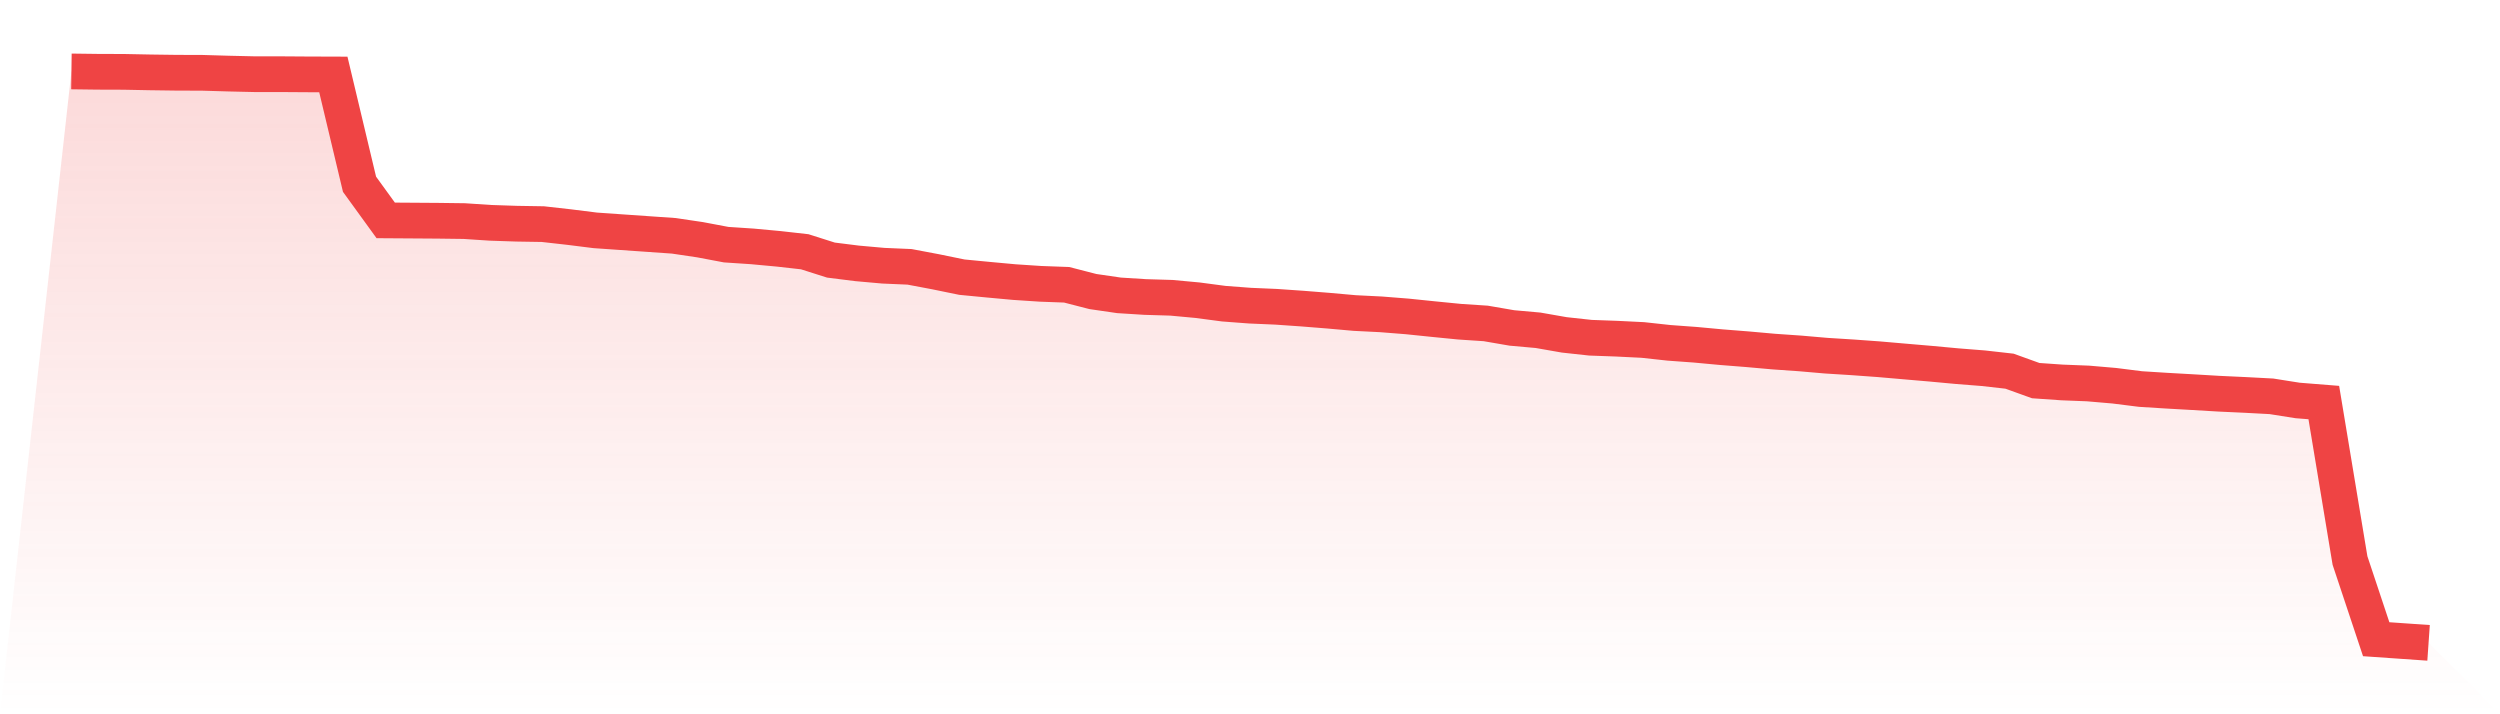
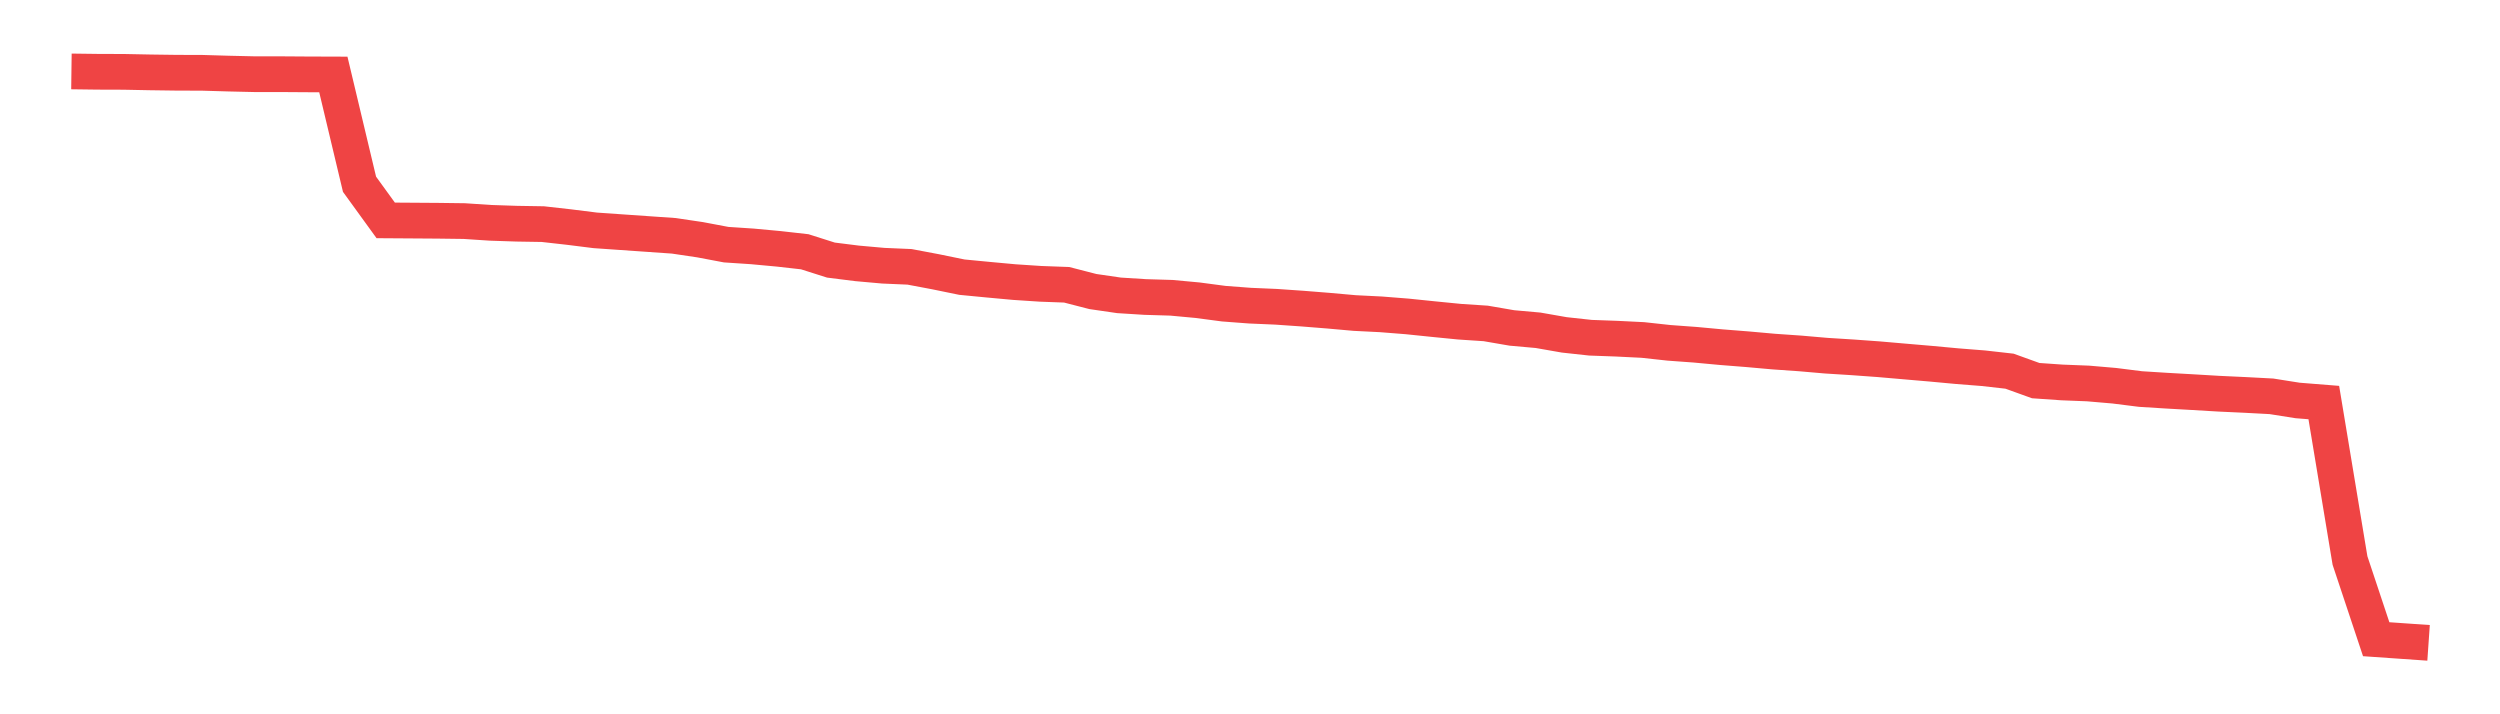
<svg xmlns="http://www.w3.org/2000/svg" viewBox="0 0 140 40">
  <defs>
    <linearGradient id="gradient" x1="0" x2="0" y1="0" y2="1">
      <stop offset="0%" stop-color="#ef4444" stop-opacity="0.2" />
      <stop offset="100%" stop-color="#ef4444" stop-opacity="0" />
    </linearGradient>
  </defs>
-   <path d="M4,4 L4,4 L5.467,4.019 L6.933,4.024 L8.4,4.053 L9.867,4.073 L11.333,4.078 L12.8,4.121 L14.267,4.155 L15.733,4.155 L17.2,4.165 L18.667,4.17 L20.133,10.318 L21.6,12.342 L23.067,12.352 L24.533,12.362 L26,12.381 L27.467,12.478 L28.933,12.527 L30.4,12.551 L31.867,12.716 L33.333,12.9 L34.8,13.002 L36.267,13.104 L37.733,13.206 L39.2,13.424 L40.667,13.701 L42.133,13.798 L43.6,13.934 L45.067,14.099 L46.533,14.565 L48,14.749 L49.467,14.88 L50.933,14.943 L52.4,15.22 L53.867,15.521 L55.333,15.662 L56.8,15.797 L58.267,15.894 L59.733,15.948 L61.2,16.326 L62.667,16.54 L64.133,16.632 L65.6,16.676 L67.067,16.812 L68.533,17.006 L70,17.117 L71.467,17.18 L72.933,17.282 L74.4,17.399 L75.867,17.53 L77.333,17.603 L78.8,17.719 L80.267,17.87 L81.733,18.015 L83.2,18.112 L84.667,18.365 L86.133,18.496 L87.6,18.753 L89.067,18.913 L90.533,18.966 L92,19.039 L93.467,19.199 L94.933,19.306 L96.4,19.442 L97.867,19.558 L99.333,19.689 L100.8,19.791 L102.267,19.918 L103.733,20.01 L105.2,20.116 L106.667,20.243 L108.133,20.369 L109.6,20.505 L111.067,20.621 L112.533,20.786 L114,21.315 L115.467,21.417 L116.933,21.475 L118.4,21.601 L119.867,21.786 L121.333,21.878 L122.8,21.961 L124.267,22.048 L125.733,22.116 L127.2,22.194 L128.667,22.426 L130.133,22.543 L131.6,31.39 L133.067,35.796 L134.533,35.898 L136,36 L140,40 L0,40 z" fill="url(#gradient)" />
  <path d="M4,4 L4,4 L5.467,4.019 L6.933,4.024 L8.4,4.053 L9.867,4.073 L11.333,4.078 L12.8,4.121 L14.267,4.155 L15.733,4.155 L17.2,4.165 L18.667,4.17 L20.133,10.318 L21.6,12.342 L23.067,12.352 L24.533,12.362 L26,12.381 L27.467,12.478 L28.933,12.527 L30.4,12.551 L31.867,12.716 L33.333,12.9 L34.8,13.002 L36.267,13.104 L37.733,13.206 L39.2,13.424 L40.667,13.701 L42.133,13.798 L43.6,13.934 L45.067,14.099 L46.533,14.565 L48,14.749 L49.467,14.88 L50.933,14.943 L52.4,15.22 L53.867,15.521 L55.333,15.662 L56.8,15.797 L58.267,15.894 L59.733,15.948 L61.2,16.326 L62.667,16.54 L64.133,16.632 L65.6,16.676 L67.067,16.812 L68.533,17.006 L70,17.117 L71.467,17.18 L72.933,17.282 L74.4,17.399 L75.867,17.53 L77.333,17.603 L78.8,17.719 L80.267,17.87 L81.733,18.015 L83.2,18.112 L84.667,18.365 L86.133,18.496 L87.6,18.753 L89.067,18.913 L90.533,18.966 L92,19.039 L93.467,19.199 L94.933,19.306 L96.4,19.442 L97.867,19.558 L99.333,19.689 L100.8,19.791 L102.267,19.918 L103.733,20.01 L105.2,20.116 L106.667,20.243 L108.133,20.369 L109.6,20.505 L111.067,20.621 L112.533,20.786 L114,21.315 L115.467,21.417 L116.933,21.475 L118.4,21.601 L119.867,21.786 L121.333,21.878 L122.8,21.961 L124.267,22.048 L125.733,22.116 L127.2,22.194 L128.667,22.426 L130.133,22.543 L131.6,31.39 L133.067,35.796 L134.533,35.898 L136,36" fill="none" stroke="#ef4444" stroke-width="2" />
</svg>